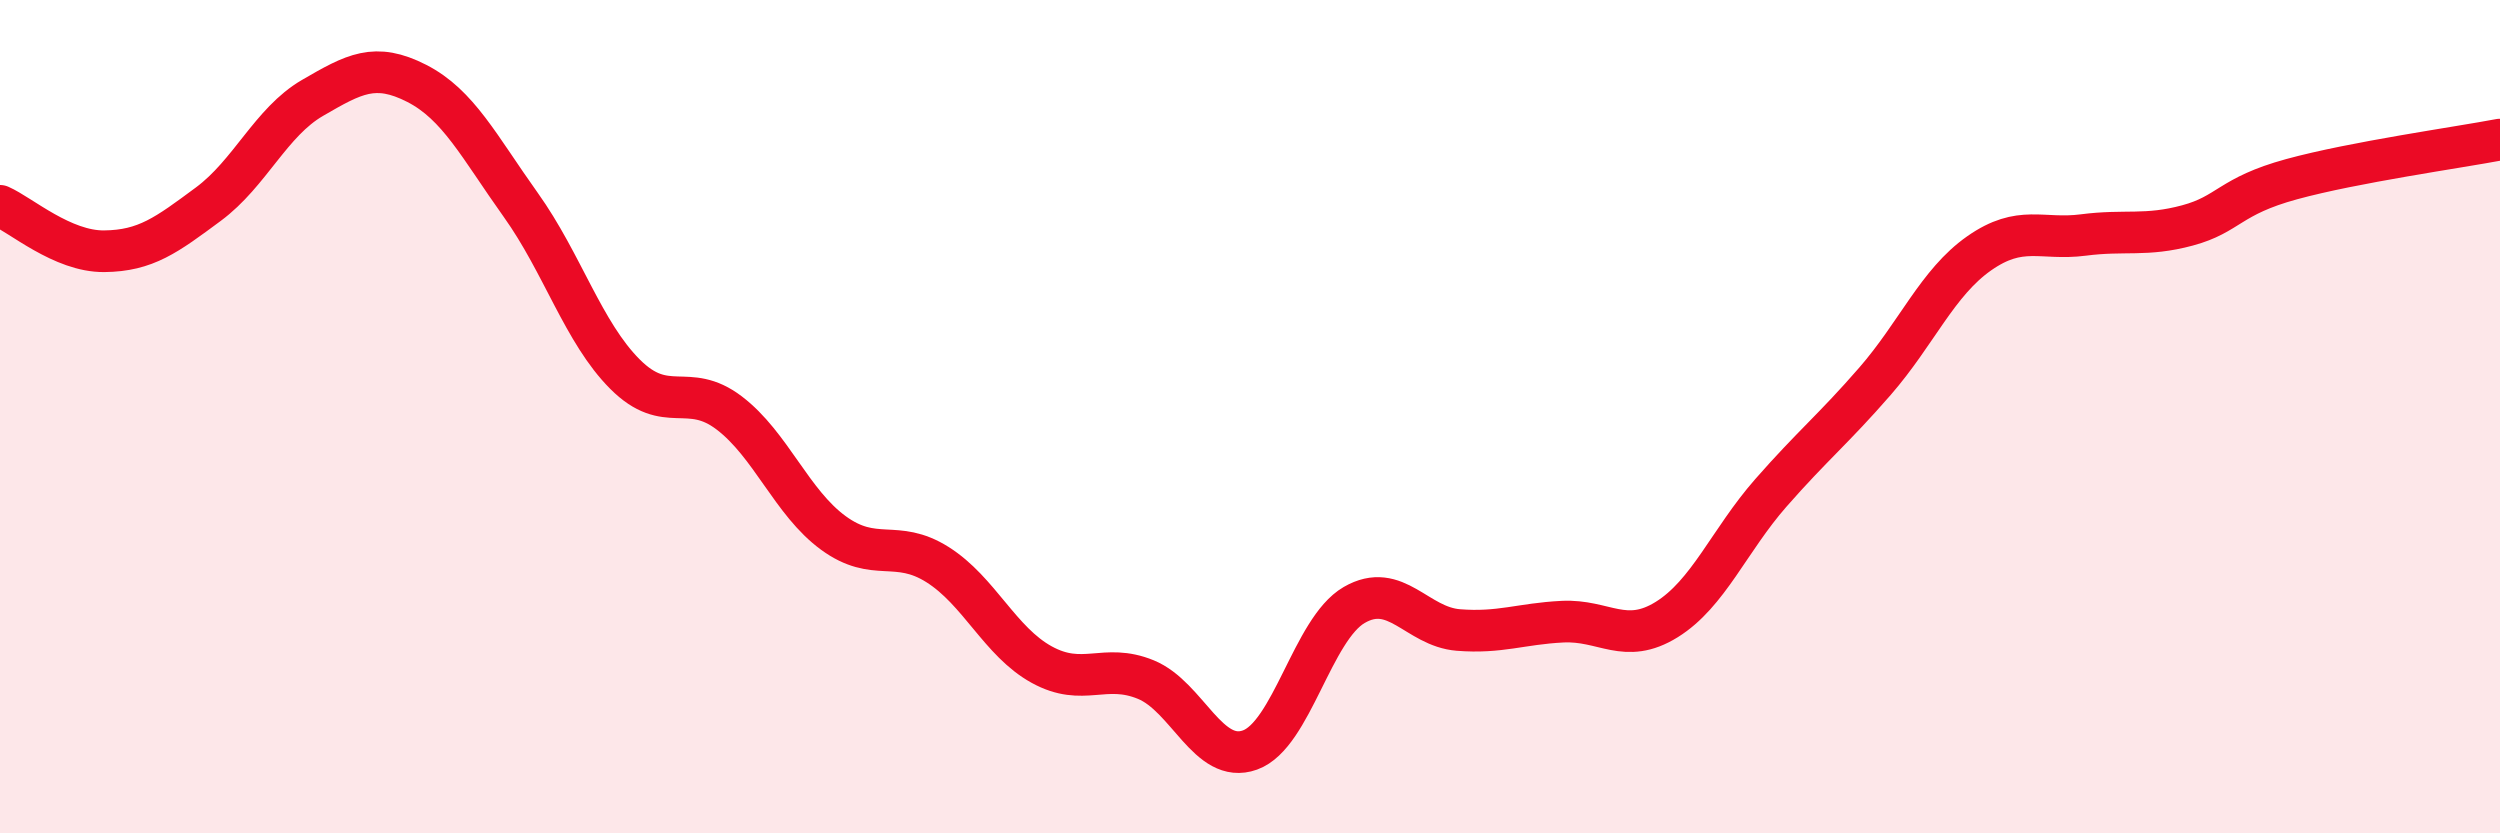
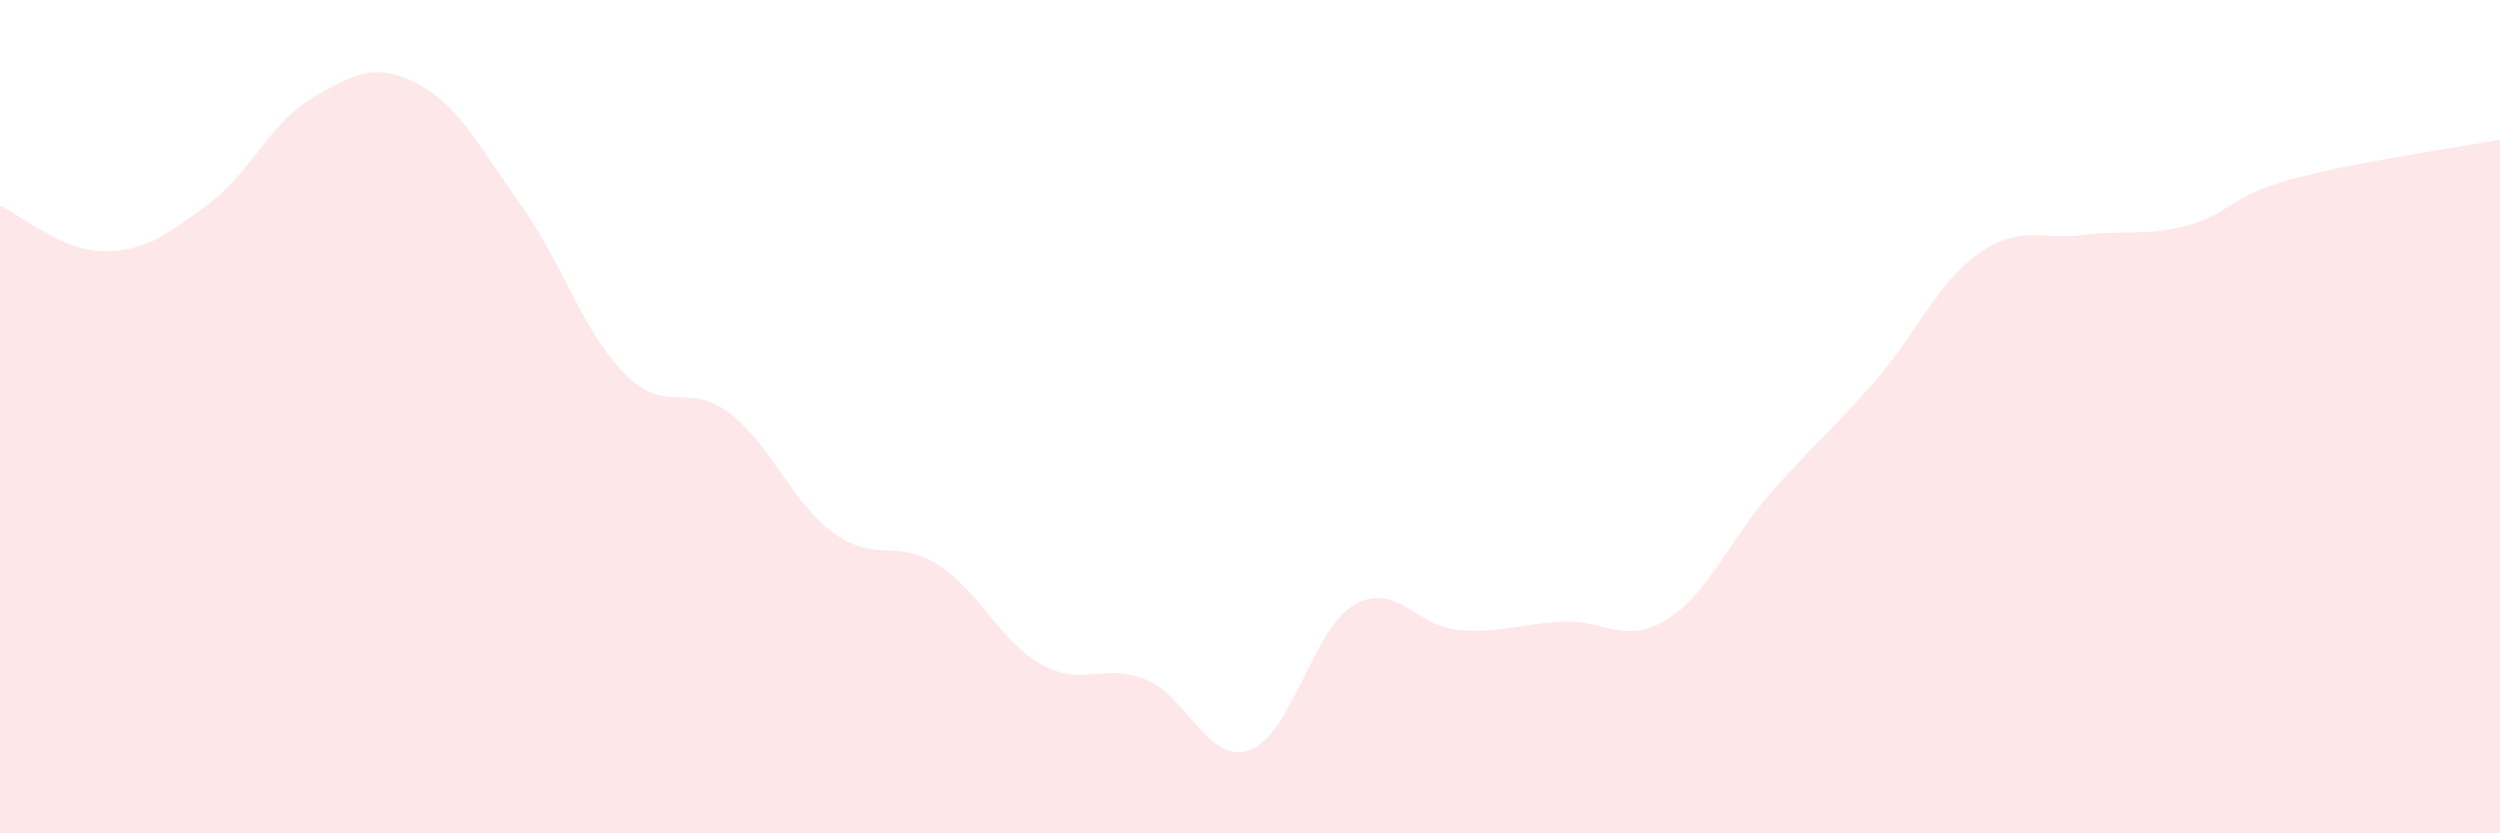
<svg xmlns="http://www.w3.org/2000/svg" width="60" height="20" viewBox="0 0 60 20">
  <path d="M 0,4.94 C 0.5,5.16 1.5,6.04 2.5,6.03 C 3.5,6.02 4,5.64 5,4.9 C 6,4.16 6.5,2.93 7.5,2.35 C 8.5,1.77 9,1.49 10,2 C 11,2.51 11.5,3.52 12.5,4.92 C 13.5,6.32 14,7.98 15,8.98 C 16,9.98 16.5,9.15 17.5,9.91 C 18.5,10.67 19,12.06 20,12.79 C 21,13.52 21.5,12.92 22.5,13.55 C 23.5,14.18 24,15.4 25,15.95 C 26,16.5 26.5,15.9 27.5,16.31 C 28.5,16.72 29,18.36 30,18 C 31,17.64 31.5,15.1 32.5,14.52 C 33.5,13.94 34,15.04 35,15.12 C 36,15.2 36.5,14.97 37.5,14.92 C 38.5,14.87 39,15.49 40,14.87 C 41,14.25 41.5,12.97 42.5,11.83 C 43.5,10.69 44,10.3 45,9.15 C 46,8 46.5,6.78 47.5,6.08 C 48.5,5.38 49,5.77 50,5.64 C 51,5.51 51.5,5.68 52.5,5.41 C 53.5,5.14 53.5,4.71 55,4.3 C 56.5,3.89 59,3.54 60,3.35L60 20L0 20Z" fill="#EB0A25" opacity="0.1" stroke-linecap="round" stroke-linejoin="round" />
-   <path d="M 0,4.94 C 0.5,5.16 1.5,6.04 2.5,6.03 C 3.5,6.02 4,5.64 5,4.9 C 6,4.16 6.5,2.93 7.5,2.35 C 8.5,1.77 9,1.49 10,2 C 11,2.51 11.5,3.52 12.5,4.92 C 13.5,6.32 14,7.98 15,8.98 C 16,9.98 16.5,9.15 17.5,9.91 C 18.5,10.67 19,12.06 20,12.79 C 21,13.52 21.5,12.92 22.5,13.55 C 23.5,14.18 24,15.4 25,15.95 C 26,16.5 26.5,15.9 27.5,16.31 C 28.5,16.72 29,18.36 30,18 C 31,17.64 31.5,15.1 32.5,14.52 C 33.5,13.94 34,15.04 35,15.12 C 36,15.2 36.5,14.97 37.5,14.92 C 38.5,14.87 39,15.49 40,14.87 C 41,14.25 41.5,12.97 42.5,11.83 C 43.5,10.69 44,10.3 45,9.15 C 46,8 46.5,6.78 47.5,6.08 C 48.5,5.38 49,5.77 50,5.64 C 51,5.51 51.5,5.68 52.5,5.41 C 53.5,5.14 53.5,4.71 55,4.3 C 56.5,3.89 59,3.54 60,3.35" stroke="#EB0A25" stroke-width="1" fill="none" stroke-linecap="round" stroke-linejoin="round" />
</svg>